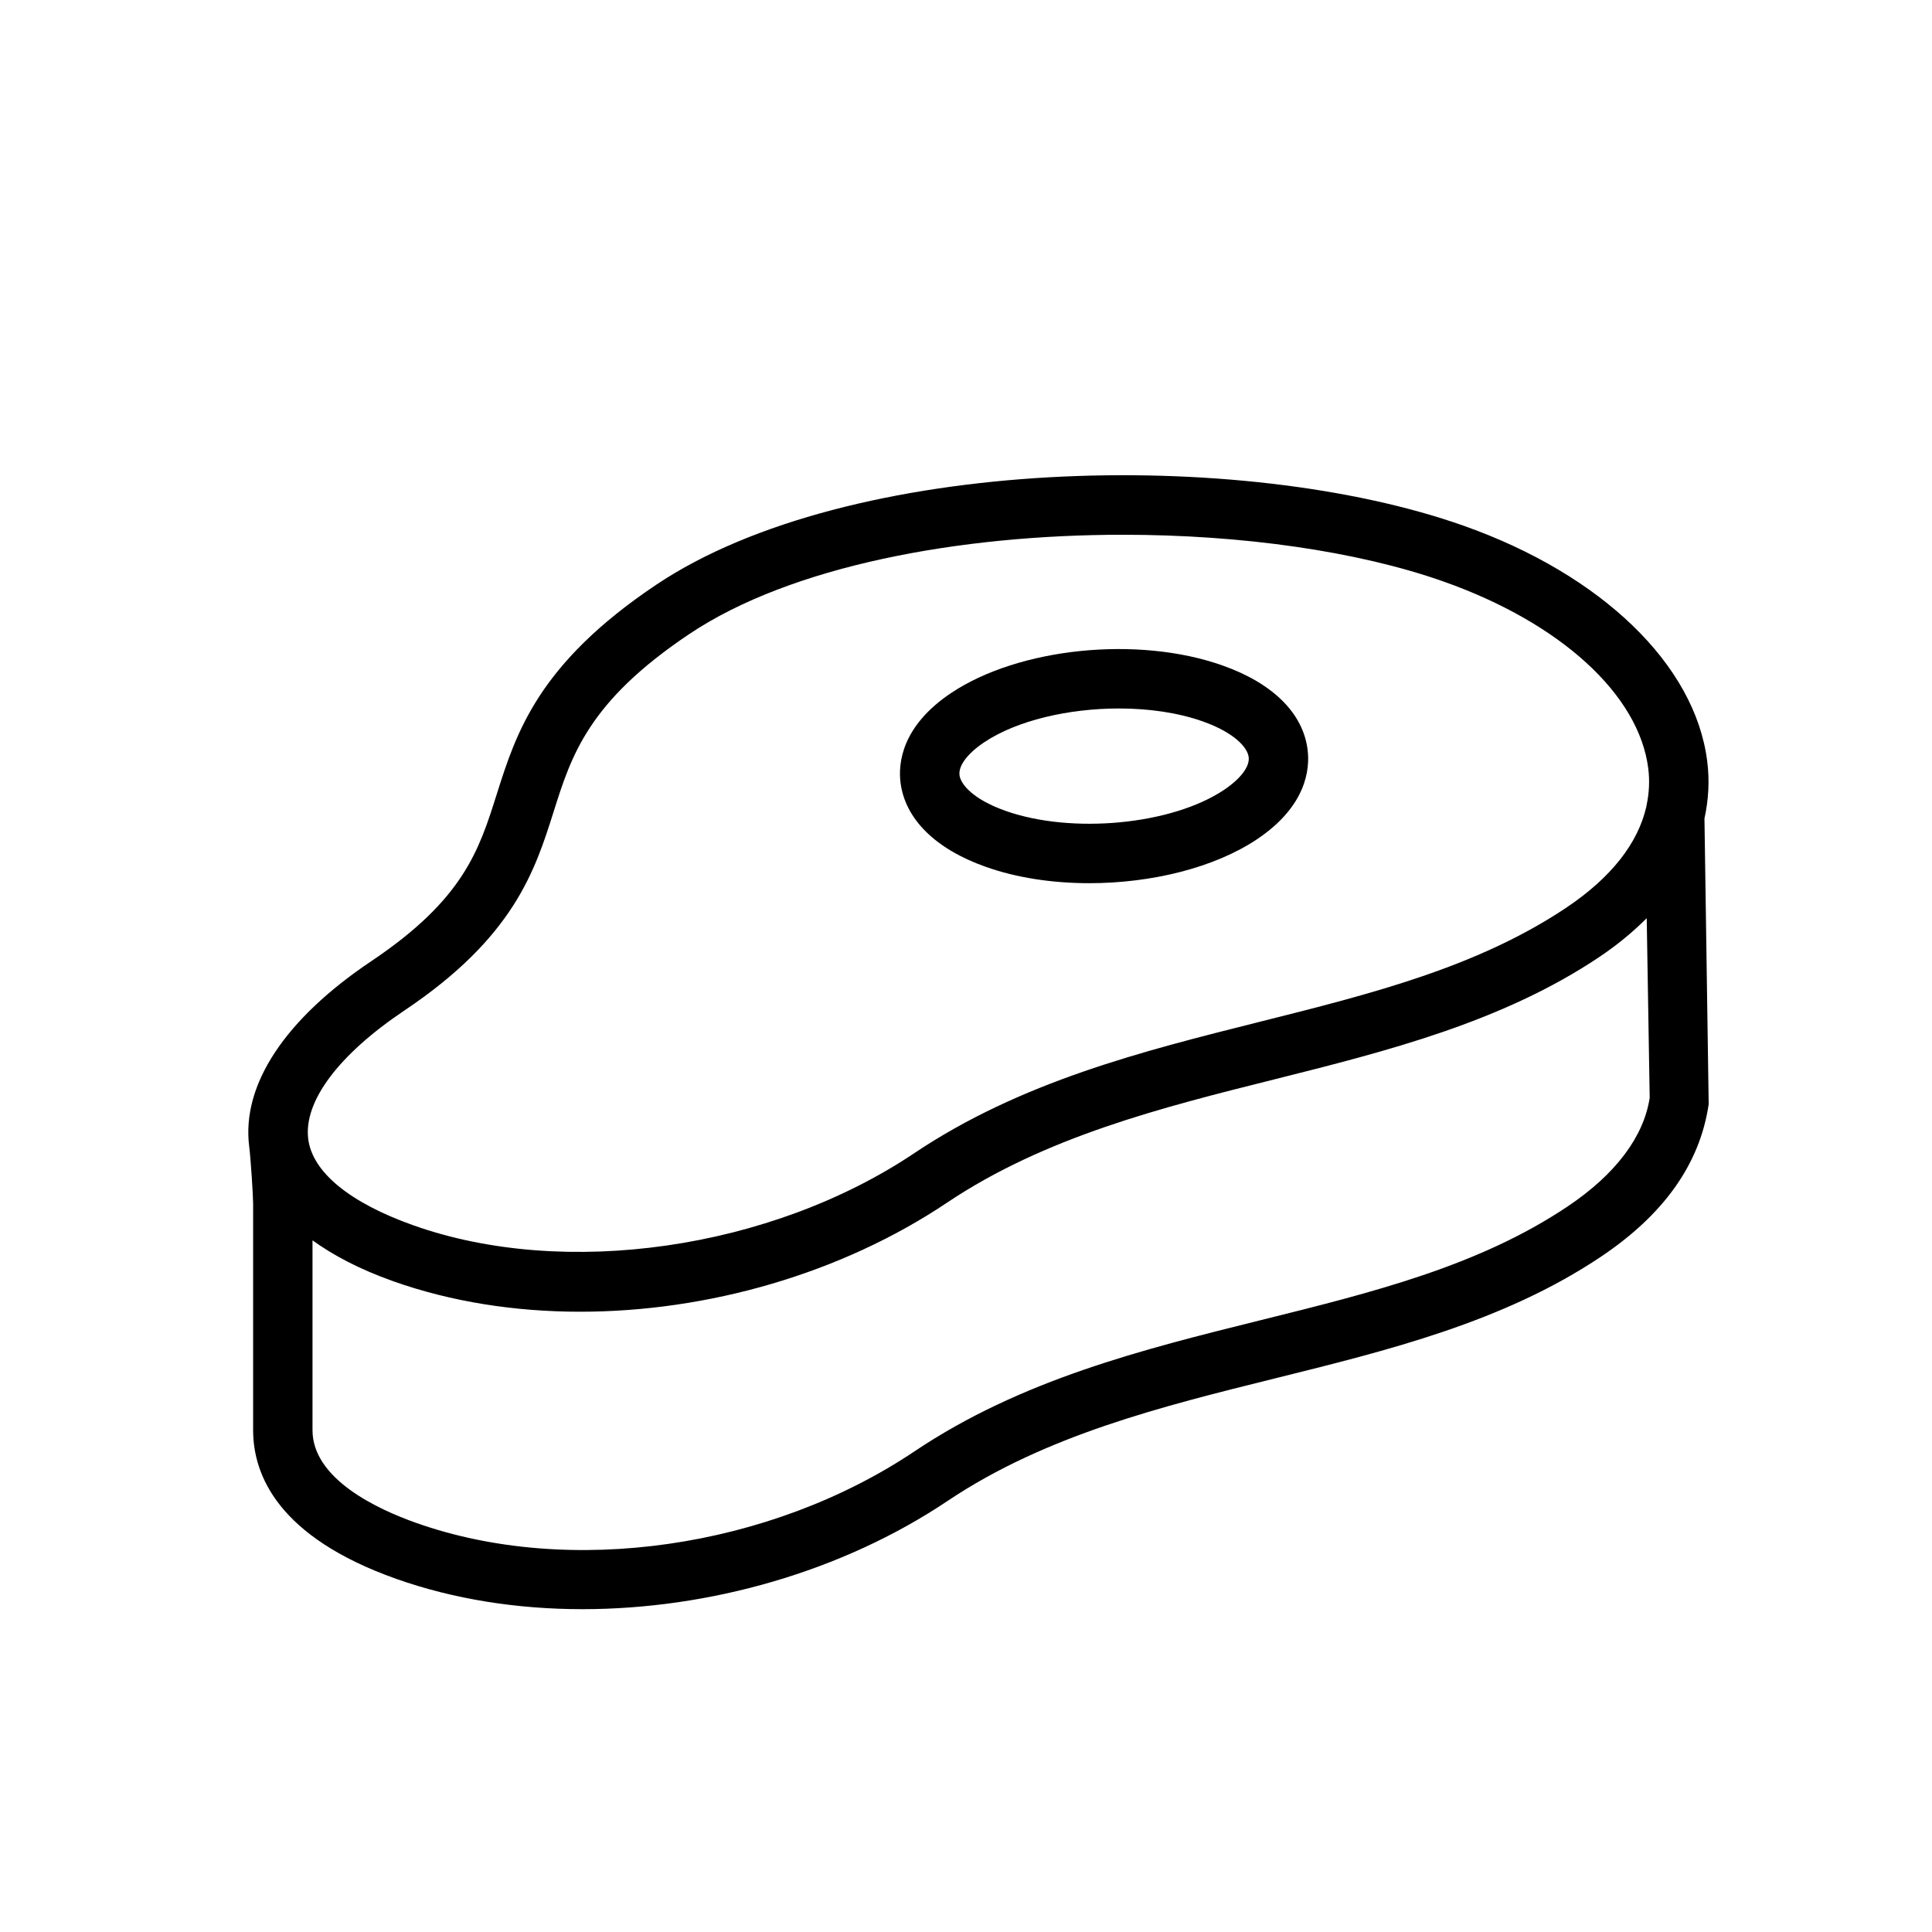
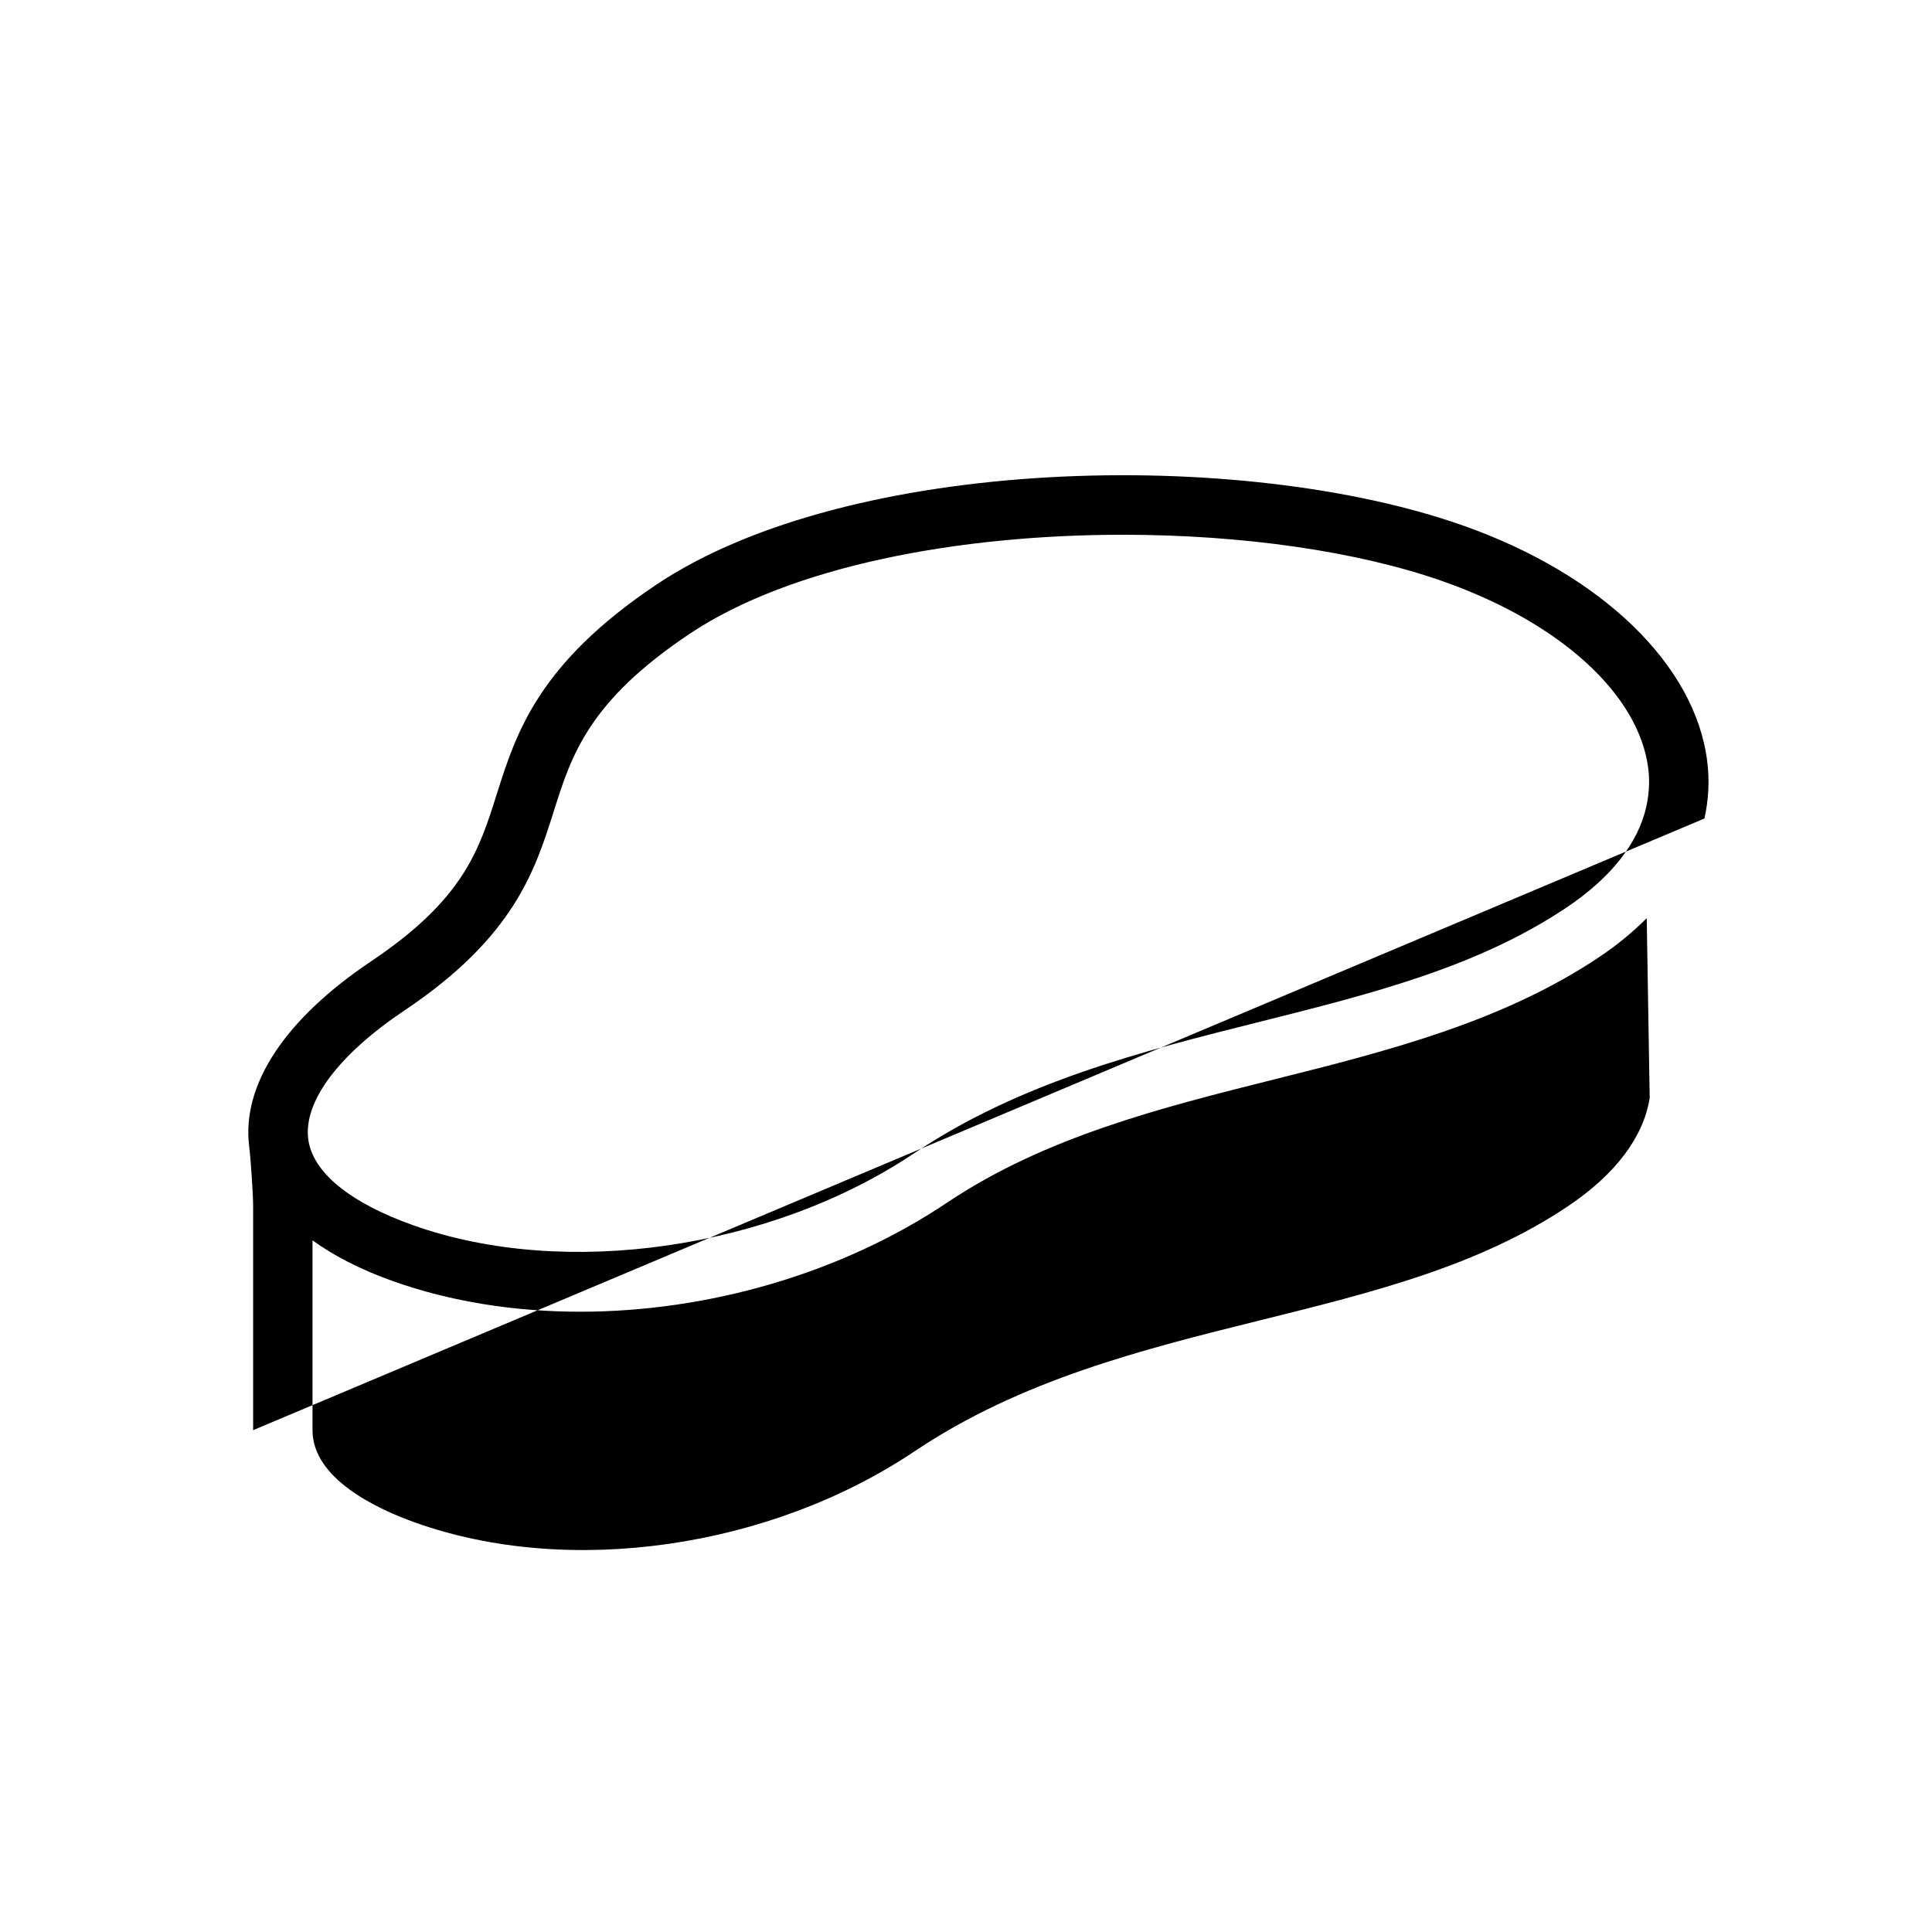
<svg xmlns="http://www.w3.org/2000/svg" fill="#000000" width="800px" height="800px" version="1.1" viewBox="144 144 512 512">
  <g>
-     <path d="m405.21 373.71c8.266 2.945 17.82 4.344 27.473 4.344 16.422 0 33.156-4.078 44.477-11.668 13.113-8.801 14.012-18.641 13.367-23.711-1.211-9.684-9.227-17.617-22.562-22.324-22.434-7.949-53.988-4.691-71.934 7.32-13.129 8.801-14.012 18.641-13.383 23.727 1.227 9.652 9.227 17.59 22.562 22.312zm-0.41-32.984c8.676-5.809 22.387-8.973 35.754-8.973 7.871 0 15.633 1.102 22.168 3.418 8.5 3.008 11.887 6.977 12.188 9.461 0.332 2.488-2.125 5.731-6.504 8.676-13.809 9.273-40.336 11.809-57.938 5.574-8.5-3.008-11.871-6.977-12.188-9.461-0.312-2.492 2.109-5.734 6.519-8.695z" />
-     <path d="m595.7 360.91c1.086-4.961 1.387-10.043 0.723-15.207-3.195-25.504-27.914-49.406-64.504-62.363-58.898-20.875-162.96-18.609-214.05 15.648-31.316 20.988-37.094 39.297-42.211 55.434-4.723 14.973-8.816 27.898-33.25 44.289-22.922 15.367-34.434 32.793-32.371 49.105 0.398 3.008 1.043 13.117 1.043 15.164v60.031c0 11.84 6.582 28.293 37.926 39.406 15.273 5.398 32.086 8.031 49.324 8.031 33.645 0 68.816-9.934 96.793-28.688 26.023-17.445 56.883-25.047 86.734-32.465 29.758-7.398 60.52-14.895 86.387-32.242 16.359-10.957 26.215-24.293 28.574-40.445zm-344.51 50.867c29.047-19.461 34.59-37.078 39.516-52.633 4.738-15.004 9.211-29.191 35.945-47.105 26.984-18.09 71.605-26.324 114.93-26.324 31.473 0 62.27 4.344 85.098 12.438 30.938 10.957 51.672 29.93 54.129 49.5 0.41 3.258 0.234 6.488-0.426 9.637-0.047 0.156-0.062 0.348-0.094 0.52-2.203 9.668-9.32 18.75-21.113 26.672-23.586 15.809-51.641 22.859-81.348 30.309-31.125 7.809-63.293 15.871-91.598 34.855-37.992 25.441-92.527 33.332-132.66 19.082-16.879-5.984-26.781-14.105-27.883-22.875-1.262-9.953 8.027-22.359 25.504-34.074zm308.3 51.91c-23.586 15.824-51.688 22.797-81.43 30.18-31.156 7.746-63.371 15.742-91.691 34.746-38.398 25.742-91.504 33.363-132.11 18.957-10.246-3.621-27.441-11.633-27.441-24.559v-50.301c5.398 3.871 12.281 7.606 21.477 10.863 15.305 5.414 32.164 8.047 49.453 8.047 33.785 0 69.117-10.059 97.234-28.906 26.039-17.445 56.852-25.191 86.672-32.652 29.711-7.461 60.426-15.16 86.277-32.512 4.738-3.18 8.848-6.613 12.469-10.219l0.789 47.609c-1.594 10.355-9.086 20.293-21.699 28.746z" />
+     <path d="m595.7 360.91c1.086-4.961 1.387-10.043 0.723-15.207-3.195-25.504-27.914-49.406-64.504-62.363-58.898-20.875-162.96-18.609-214.05 15.648-31.316 20.988-37.094 39.297-42.211 55.434-4.723 14.973-8.816 27.898-33.25 44.289-22.922 15.367-34.434 32.793-32.371 49.105 0.398 3.008 1.043 13.117 1.043 15.164v60.031zm-344.51 50.867c29.047-19.461 34.59-37.078 39.516-52.633 4.738-15.004 9.211-29.191 35.945-47.105 26.984-18.09 71.605-26.324 114.93-26.324 31.473 0 62.27 4.344 85.098 12.438 30.938 10.957 51.672 29.93 54.129 49.5 0.41 3.258 0.234 6.488-0.426 9.637-0.047 0.156-0.062 0.348-0.094 0.52-2.203 9.668-9.32 18.75-21.113 26.672-23.586 15.809-51.641 22.859-81.348 30.309-31.125 7.809-63.293 15.871-91.598 34.855-37.992 25.441-92.527 33.332-132.66 19.082-16.879-5.984-26.781-14.105-27.883-22.875-1.262-9.953 8.027-22.359 25.504-34.074zm308.3 51.91c-23.586 15.824-51.688 22.797-81.43 30.18-31.156 7.746-63.371 15.742-91.691 34.746-38.398 25.742-91.504 33.363-132.11 18.957-10.246-3.621-27.441-11.633-27.441-24.559v-50.301c5.398 3.871 12.281 7.606 21.477 10.863 15.305 5.414 32.164 8.047 49.453 8.047 33.785 0 69.117-10.059 97.234-28.906 26.039-17.445 56.852-25.191 86.672-32.652 29.711-7.461 60.426-15.16 86.277-32.512 4.738-3.18 8.848-6.613 12.469-10.219l0.789 47.609c-1.594 10.355-9.086 20.293-21.699 28.746z" />
  </g>
</svg>